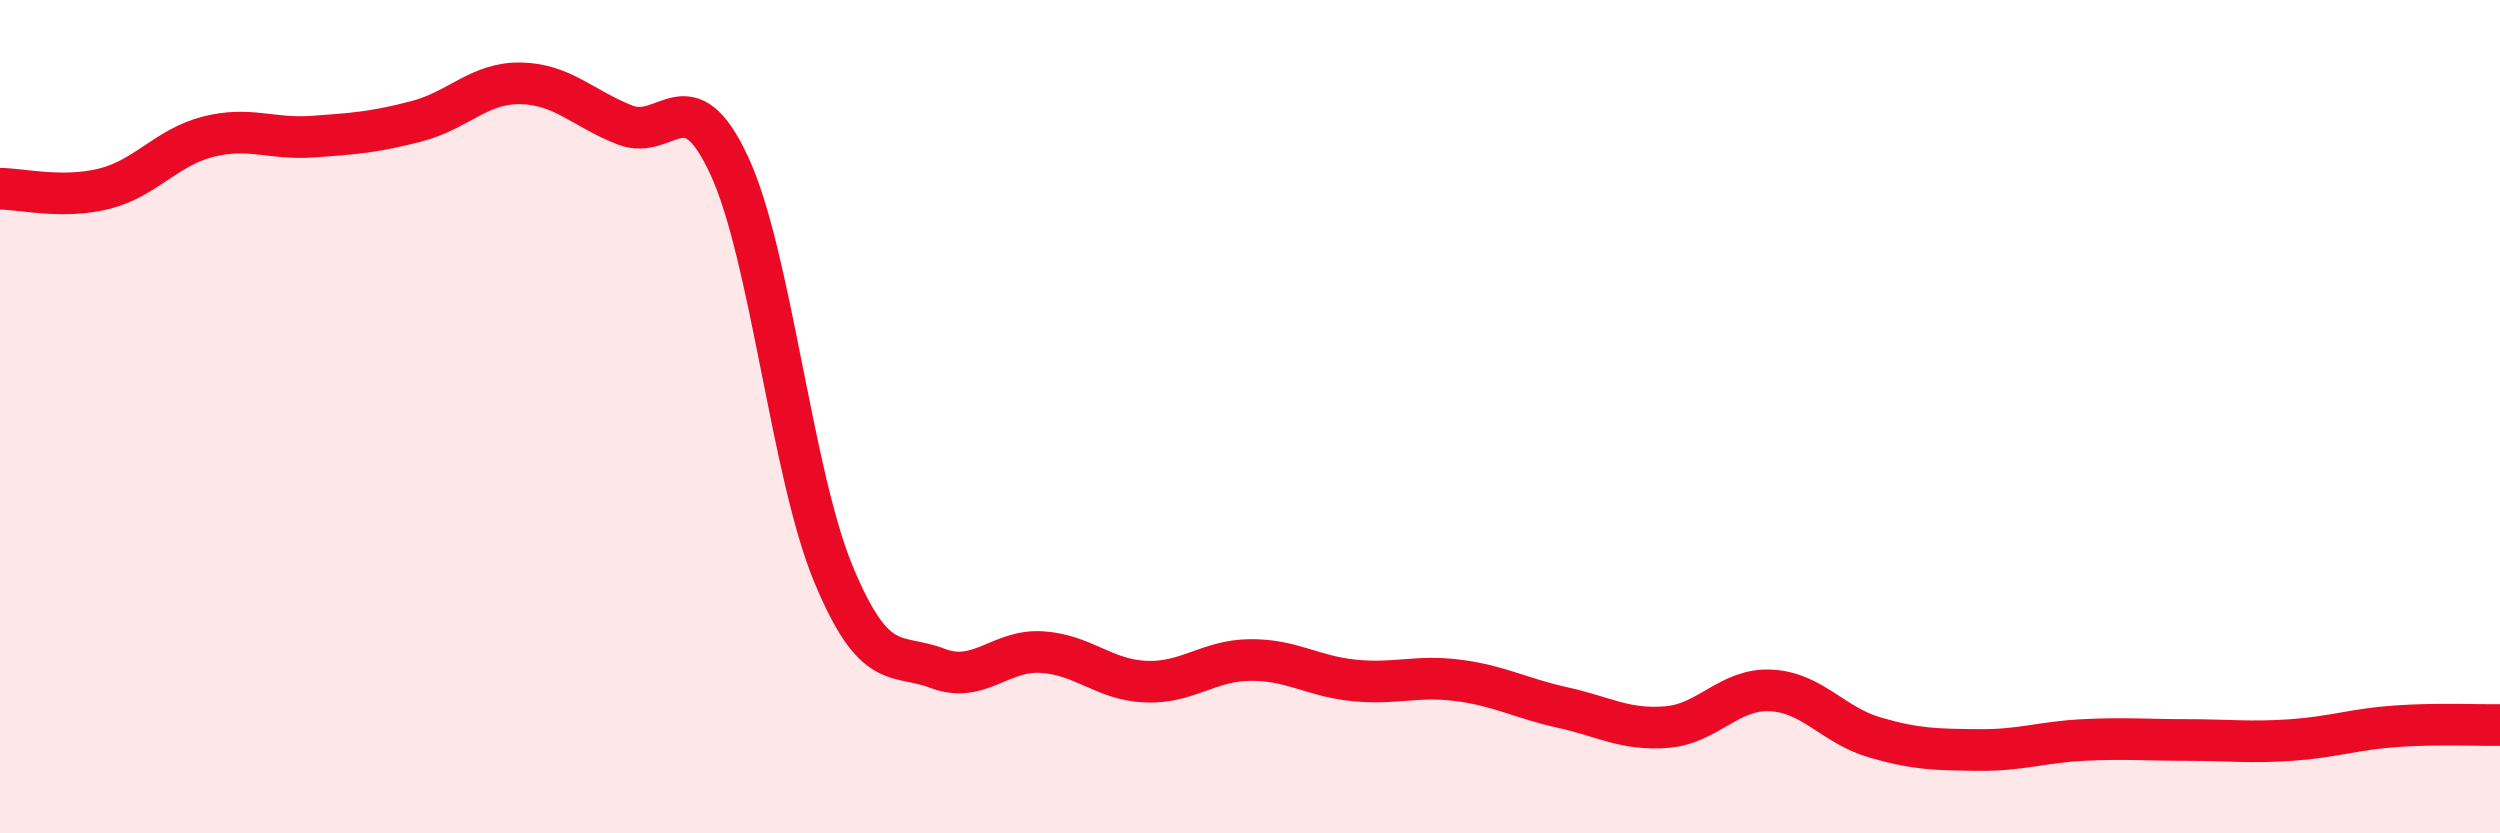
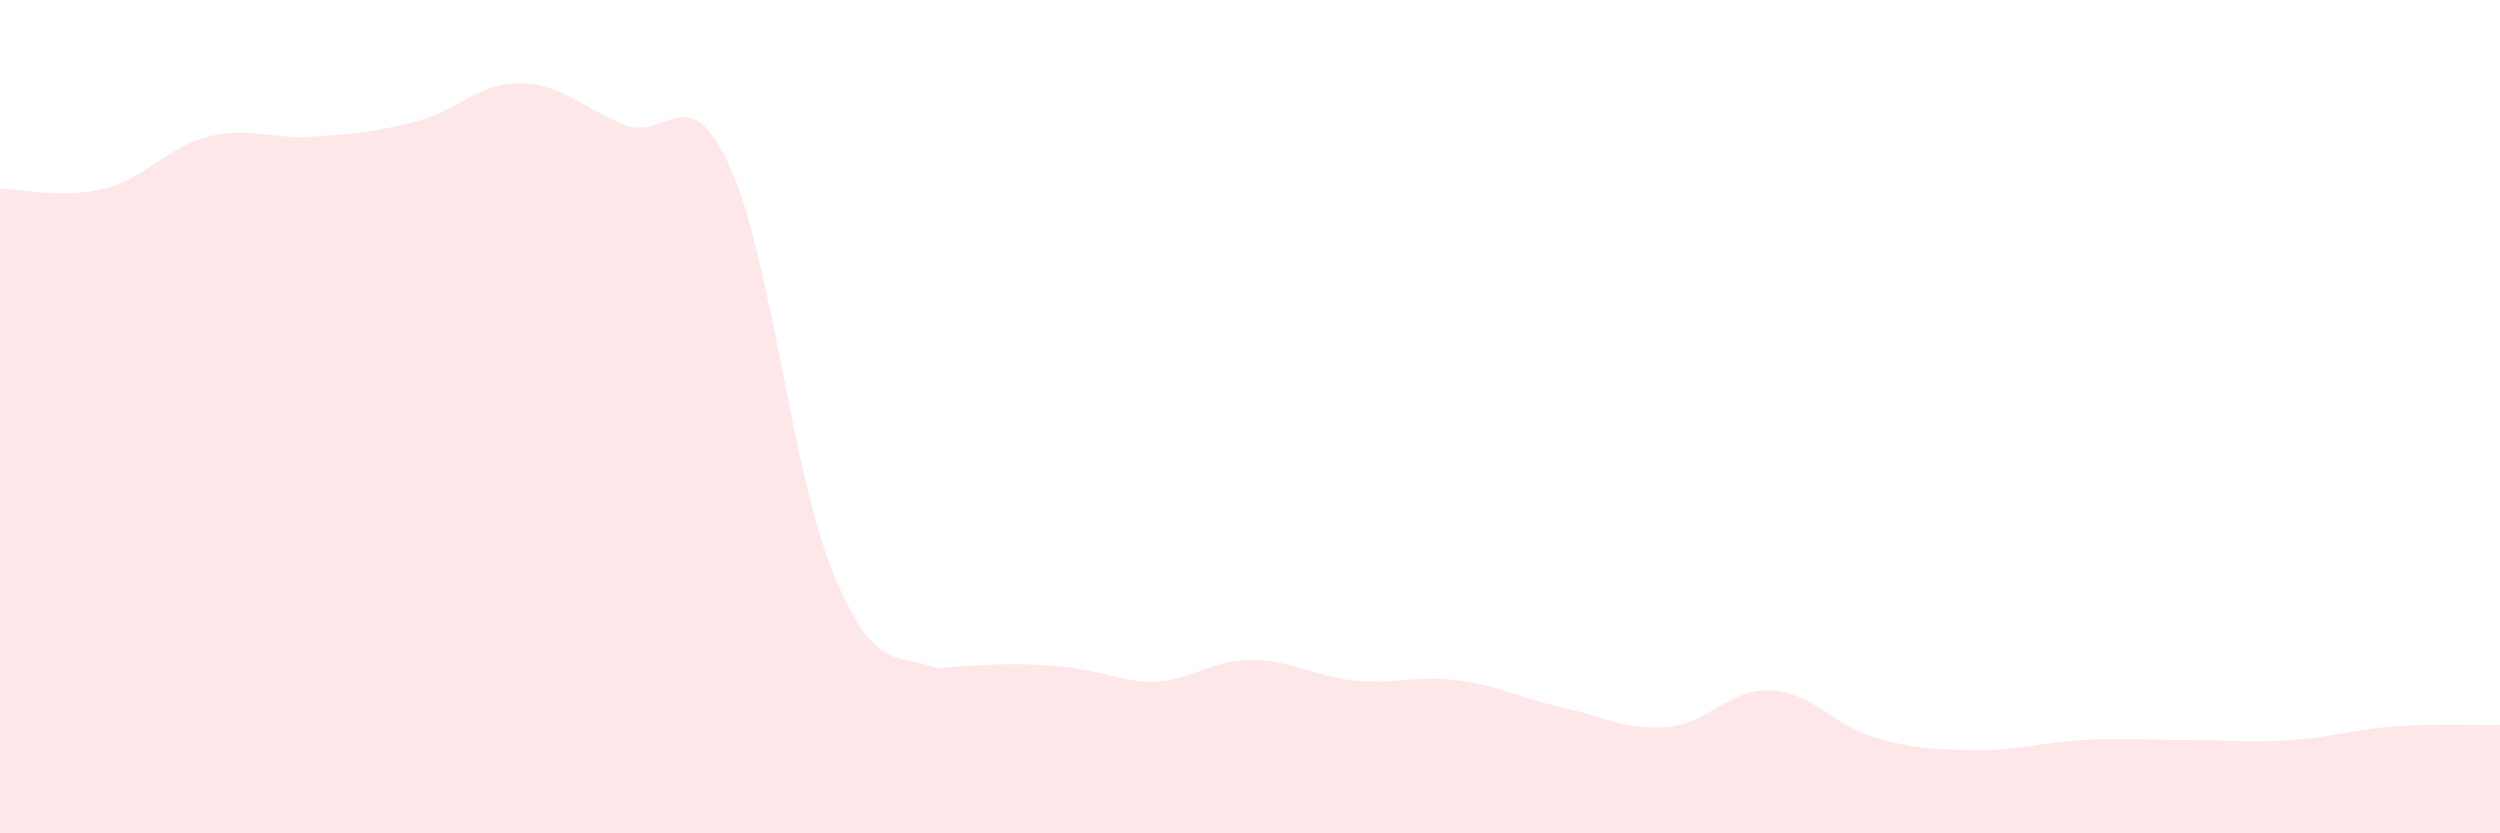
<svg xmlns="http://www.w3.org/2000/svg" width="60" height="20" viewBox="0 0 60 20">
-   <path d="M 0,4.53 C 0.5,4.53 1.5,4.78 2.5,4.53 C 3.5,4.28 4,3.53 5,3.28 C 6,3.03 6.5,3.35 7.5,3.28 C 8.5,3.21 9,3.17 10,2.91 C 11,2.65 11.5,1.98 12.5,2 C 13.5,2.02 14,2.61 15,3 C 16,3.39 16.5,1.82 17.5,3.97 C 18.5,6.12 19,11.36 20,13.77 C 21,16.18 21.5,15.66 22.5,16.04 C 23.5,16.42 24,15.59 25,15.65 C 26,15.71 26.5,16.32 27.5,16.36 C 28.5,16.4 29,15.85 30,15.84 C 31,15.83 31.5,16.23 32.5,16.33 C 33.5,16.43 34,16.2 35,16.33 C 36,16.46 36.5,16.76 37.5,16.98 C 38.5,17.2 39,17.53 40,17.45 C 41,17.37 41.5,16.52 42.5,16.57 C 43.5,16.62 44,17.41 45,17.7 C 46,17.99 46.5,17.99 47.5,18 C 48.5,18.01 49,17.81 50,17.76 C 51,17.71 51.5,17.76 52.5,17.76 C 53.5,17.76 54,17.83 55,17.76 C 56,17.69 56.5,17.5 57.5,17.43 C 58.5,17.36 59.5,17.41 60,17.4L60 20L0 20Z" fill="#EB0A25" opacity="0.1" stroke-linecap="round" stroke-linejoin="round" />
-   <path d="M 0,4.53 C 0.5,4.53 1.5,4.78 2.5,4.53 C 3.5,4.28 4,3.53 5,3.28 C 6,3.03 6.5,3.35 7.5,3.28 C 8.5,3.21 9,3.17 10,2.91 C 11,2.65 11.5,1.98 12.5,2 C 13.5,2.02 14,2.61 15,3 C 16,3.39 16.5,1.82 17.5,3.97 C 18.5,6.12 19,11.36 20,13.77 C 21,16.18 21.5,15.66 22.5,16.04 C 23.5,16.42 24,15.59 25,15.65 C 26,15.71 26.5,16.32 27.5,16.36 C 28.5,16.4 29,15.85 30,15.84 C 31,15.83 31.5,16.23 32.5,16.33 C 33.5,16.43 34,16.2 35,16.33 C 36,16.46 36.5,16.76 37.5,16.98 C 38.5,17.2 39,17.53 40,17.45 C 41,17.37 41.5,16.52 42.5,16.57 C 43.5,16.62 44,17.41 45,17.7 C 46,17.99 46.5,17.99 47.5,18 C 48.5,18.01 49,17.81 50,17.76 C 51,17.71 51.5,17.76 52.5,17.76 C 53.5,17.76 54,17.83 55,17.76 C 56,17.69 56.5,17.5 57.5,17.43 C 58.5,17.36 59.5,17.41 60,17.4" stroke="#EB0A25" stroke-width="1" fill="none" stroke-linecap="round" stroke-linejoin="round" />
+   <path d="M 0,4.53 C 0.5,4.53 1.5,4.78 2.5,4.53 C 3.5,4.28 4,3.53 5,3.28 C 6,3.03 6.5,3.35 7.5,3.28 C 8.5,3.21 9,3.17 10,2.91 C 11,2.65 11.5,1.98 12.5,2 C 13.5,2.02 14,2.61 15,3 C 16,3.39 16.5,1.82 17.5,3.97 C 18.5,6.12 19,11.36 20,13.77 C 21,16.18 21.5,15.66 22.5,16.04 C 26,15.71 26.5,16.32 27.5,16.36 C 28.5,16.4 29,15.85 30,15.84 C 31,15.83 31.5,16.23 32.5,16.33 C 33.5,16.43 34,16.2 35,16.33 C 36,16.46 36.5,16.76 37.5,16.98 C 38.5,17.2 39,17.53 40,17.45 C 41,17.37 41.5,16.52 42.5,16.57 C 43.5,16.62 44,17.41 45,17.7 C 46,17.99 46.5,17.99 47.5,18 C 48.5,18.01 49,17.81 50,17.76 C 51,17.71 51.5,17.76 52.5,17.76 C 53.5,17.76 54,17.83 55,17.76 C 56,17.69 56.5,17.5 57.5,17.43 C 58.5,17.36 59.5,17.41 60,17.4L60 20L0 20Z" fill="#EB0A25" opacity="0.1" stroke-linecap="round" stroke-linejoin="round" />
</svg>